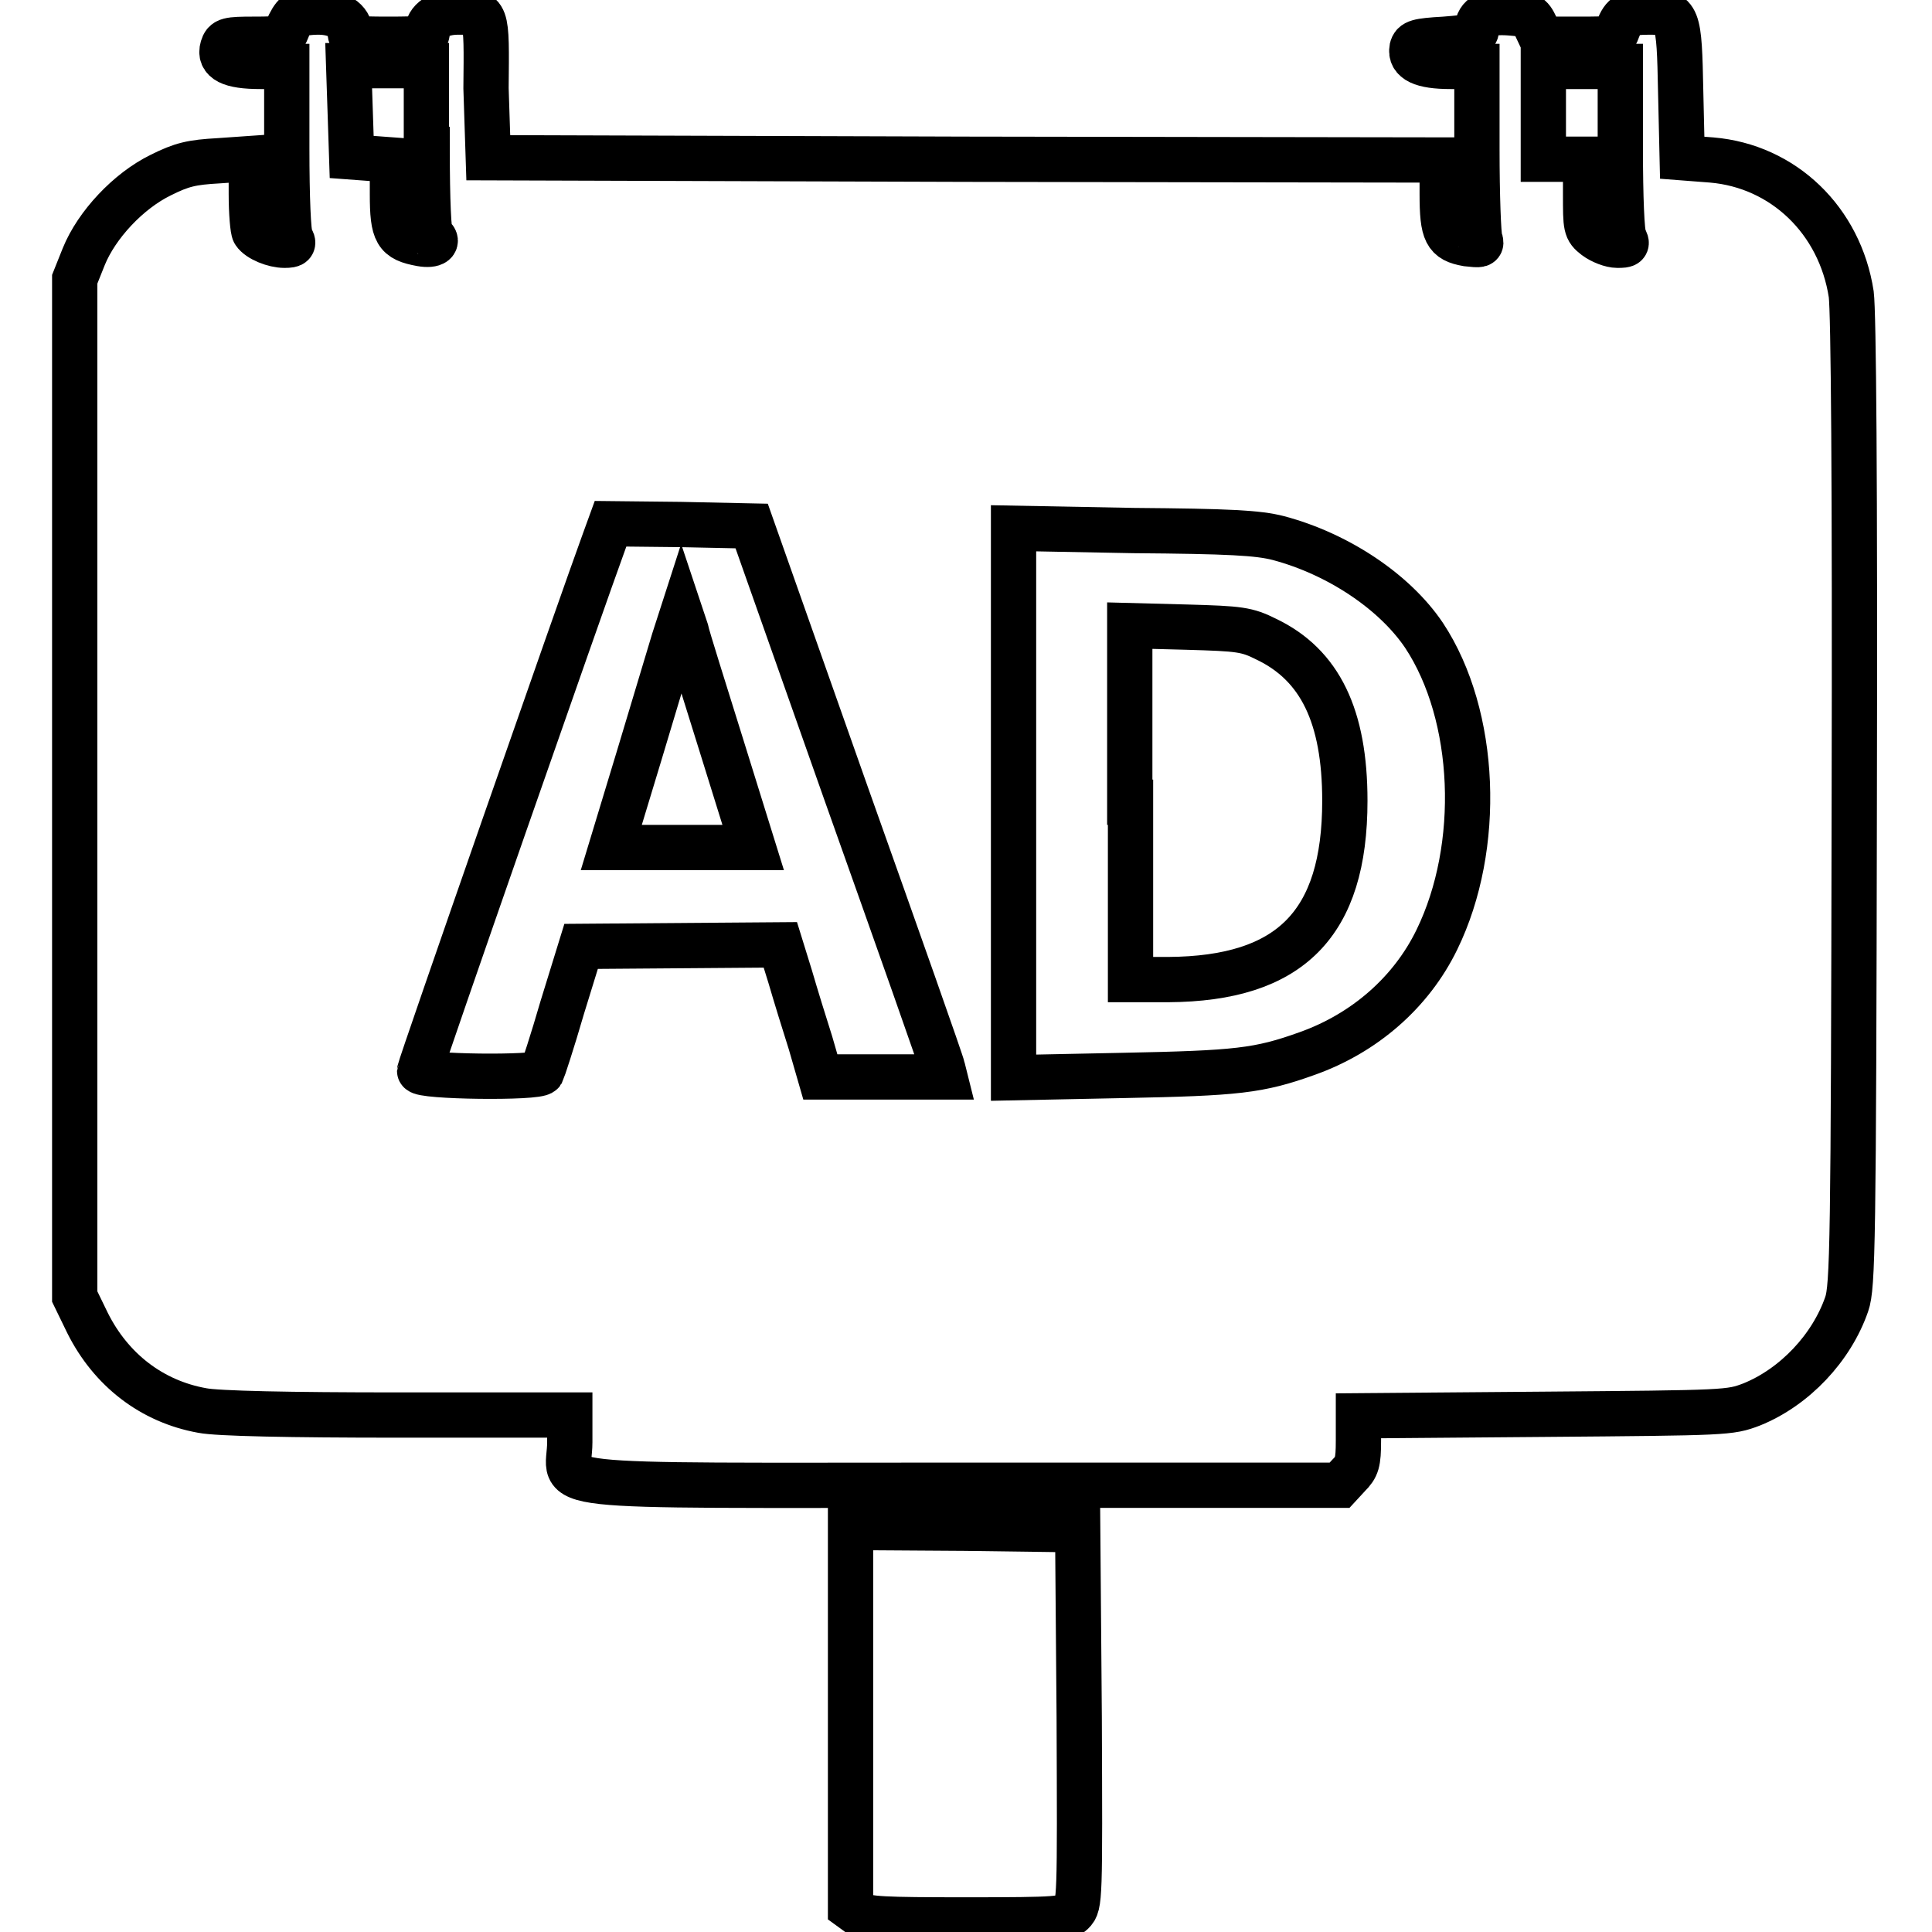
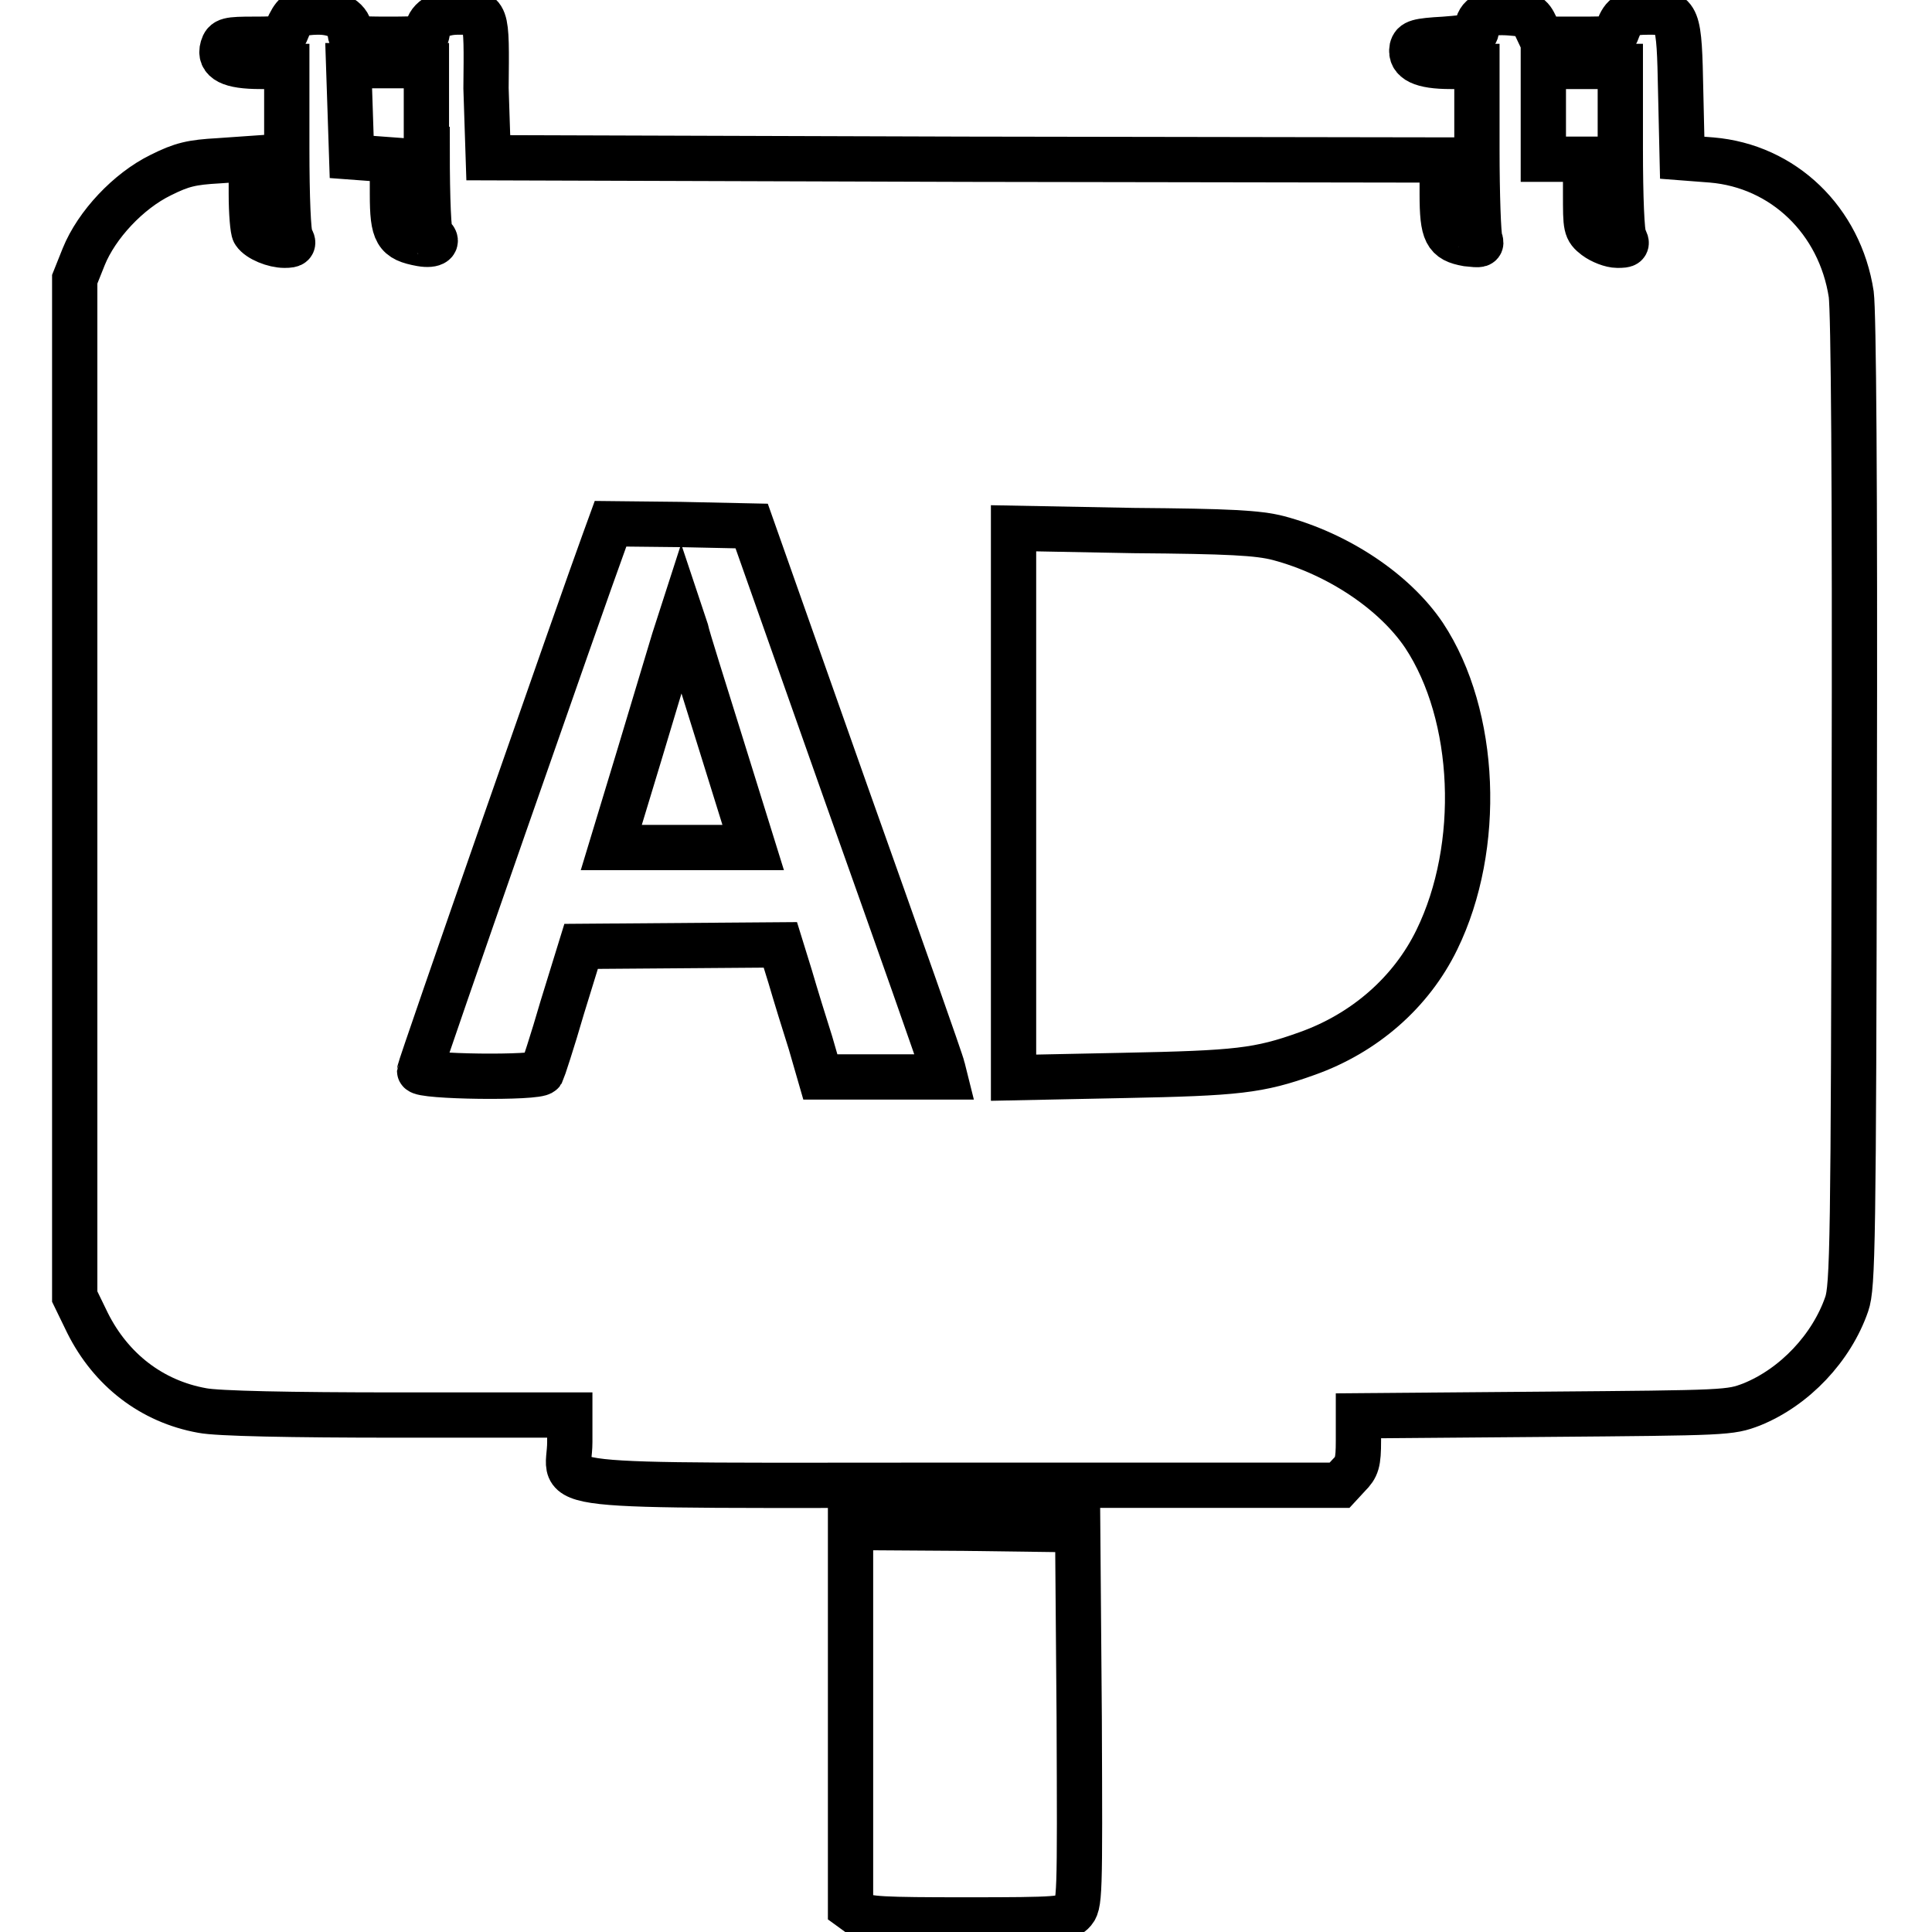
<svg xmlns="http://www.w3.org/2000/svg" version="1.1" x="0px" y="0px" viewBox="0 0 256 256" enable-background="new 0 0 256 256" xml:space="preserve">
  <g>
    <g>
      <g>
        <path stroke-width="6" fill-opacity="0" stroke="#000000" d="M39.2,2c-0.3,0.2-0.8,1-1.1,1.8c-0.5,1.3-0.7,1.4-4.4,1.4c-3.5,0-3.9,0.1-4.2,1.1c-0.5,1.7,1,2.5,5,2.5h3.5v10.9c0,6.5,0.2,11.2,0.5,11.8c0.5,0.8,0.4,1-0.8,1c-1.4,0-3.4-0.8-4-1.7c-0.2-0.3-0.4-2.6-0.4-5.1V21l-4.3,0.3c-3.6,0.2-4.9,0.5-7.7,1.9c-4.3,2.1-8.5,6.6-10.2,10.8l-1.2,3v67.4v67.4l1.7,3.5c3.1,6.2,8.5,10.4,15.2,11.6c2,0.4,11.6,0.6,25.9,0.6h22.8v3.6c0,6.3-5.9,5.7,52,5.7h50l1.2-1.3c1.1-1.1,1.3-1.7,1.3-4.6v-3.3l24.6-0.2c24.3-0.2,24.6-0.2,27.5-1.3c5.7-2.3,10.6-7.5,12.6-13.3c0.8-2.3,0.9-8.1,1-66.4c0.1-43.1-0.1-65-0.4-67.4c-1.5-9.8-9-17-18.5-17.8l-3.9-0.3l-0.2-8.7c-0.2-10.2-0.3-10.6-4.2-10.6c-2.8,0-3.4,0.4-4.1,2.2c-0.5,1.4-0.6,1.4-5.3,1.4h-4.8l-0.8-1.7c-0.7-1.5-1-1.6-3.5-1.8c-3-0.2-4.1,0.4-4.3,2.1c-0.2,1-0.5,1.1-4.3,1.4c-3.6,0.2-4.1,0.4-4.3,1.2c-0.3,1.6,1.3,2.4,5.1,2.4h3.5v11c0,6.1,0.2,11.4,0.4,11.9c0.3,0.8,0.1,0.8-1.7,0.6c-2.8-0.5-3.3-1.4-3.3-6.6v-4.5l-63.2-0.1l-63.2-0.2l-0.3-9.2C64.5,1.4,64.6,1.6,60.7,1.6c-2.5,0-4.1,1.1-4.1,2.7c0,0.8-0.7,0.9-5.1,0.9c-4.7,0-5.1-0.1-5.1-0.9c0-1.6-1.7-2.7-4.2-2.7C40.9,1.6,39.6,1.8,39.2,2z M56.6,19.8c0,6.8,0.2,11.2,0.5,11.4c1.2,0.8,0.4,1.4-1.3,1.1c-3.3-0.6-3.8-1.4-3.8-6.6v-4.5l-2.7-0.2l-2.7-0.2l-0.2-6.1l-0.2-6h5.2h5.1V19.8z M214.7,19.7c0,6.5,0.2,11.2,0.5,11.8c0.5,0.9,0.4,1-0.9,1c-0.8,0-2.1-0.5-2.9-1.1c-1.3-1-1.3-1.3-1.3-5.7v-4.6h-2.8h-2.8V15V8.8h5.1h5.1V19.7z M112.1,105.1c6.9,19.4,12.7,35.8,12.8,36.4l0.3,1.2h-8.2h-8.3l-1.3-4.5c-0.8-2.5-2-6.4-2.7-8.8l-1.3-4.2l-13.2,0.1L77,125.4l-2.5,8.1c-1.3,4.5-2.6,8.4-2.7,8.6c-0.5,0.8-16.2,0.6-16.2-0.2c0-0.5,21.6-62.4,24.5-70.3l0.8-2.2l9.3,0.1l9.4,0.2L112.1,105.1z M169.4,71.3c7.9,2.1,15.4,7.1,19.3,12.9c7,10.6,7.7,28,1.7,40.3c-3.4,7-9.6,12.4-17.2,15.1c-6.4,2.3-9.3,2.6-24.3,2.9l-14.6,0.3v-36.5V70l15.9,0.3C162.8,70.4,166.7,70.6,169.4,71.3z" />
        <path stroke-width="6" fill-opacity="0" stroke="#000000" d="M89.3,84.8c-0.5,1.7-2.6,8.6-4.6,15.3L81,112.3h9.4h9.4l-4.2-13.5c-2.3-7.4-4.5-14.3-4.7-15.3l-0.6-1.8L89.3,84.8z" />
-         <path stroke-width="6" fill-opacity="0" stroke="#000000" d="M149.8,106.3v23.5h5c16.2-0.1,23.4-7.4,23.4-23.7c0-11.2-3.3-18-10.4-21.4c-2.6-1.3-3.5-1.4-10.5-1.6l-7.6-0.2V106.3z" />
        <path stroke-width="6" fill-opacity="0" stroke="#000000" d="M112.7,227.6v25.2l1.1,0.8c1,0.7,3.2,0.8,14.2,0.8c12.4,0,13.1-0.1,14.1-1c1-1,1-1.6,0.9-25.9l-0.2-24.8l-15-0.2l-15.1-0.1V227.6z" />
      </g>
    </g>
  </g>
</svg>